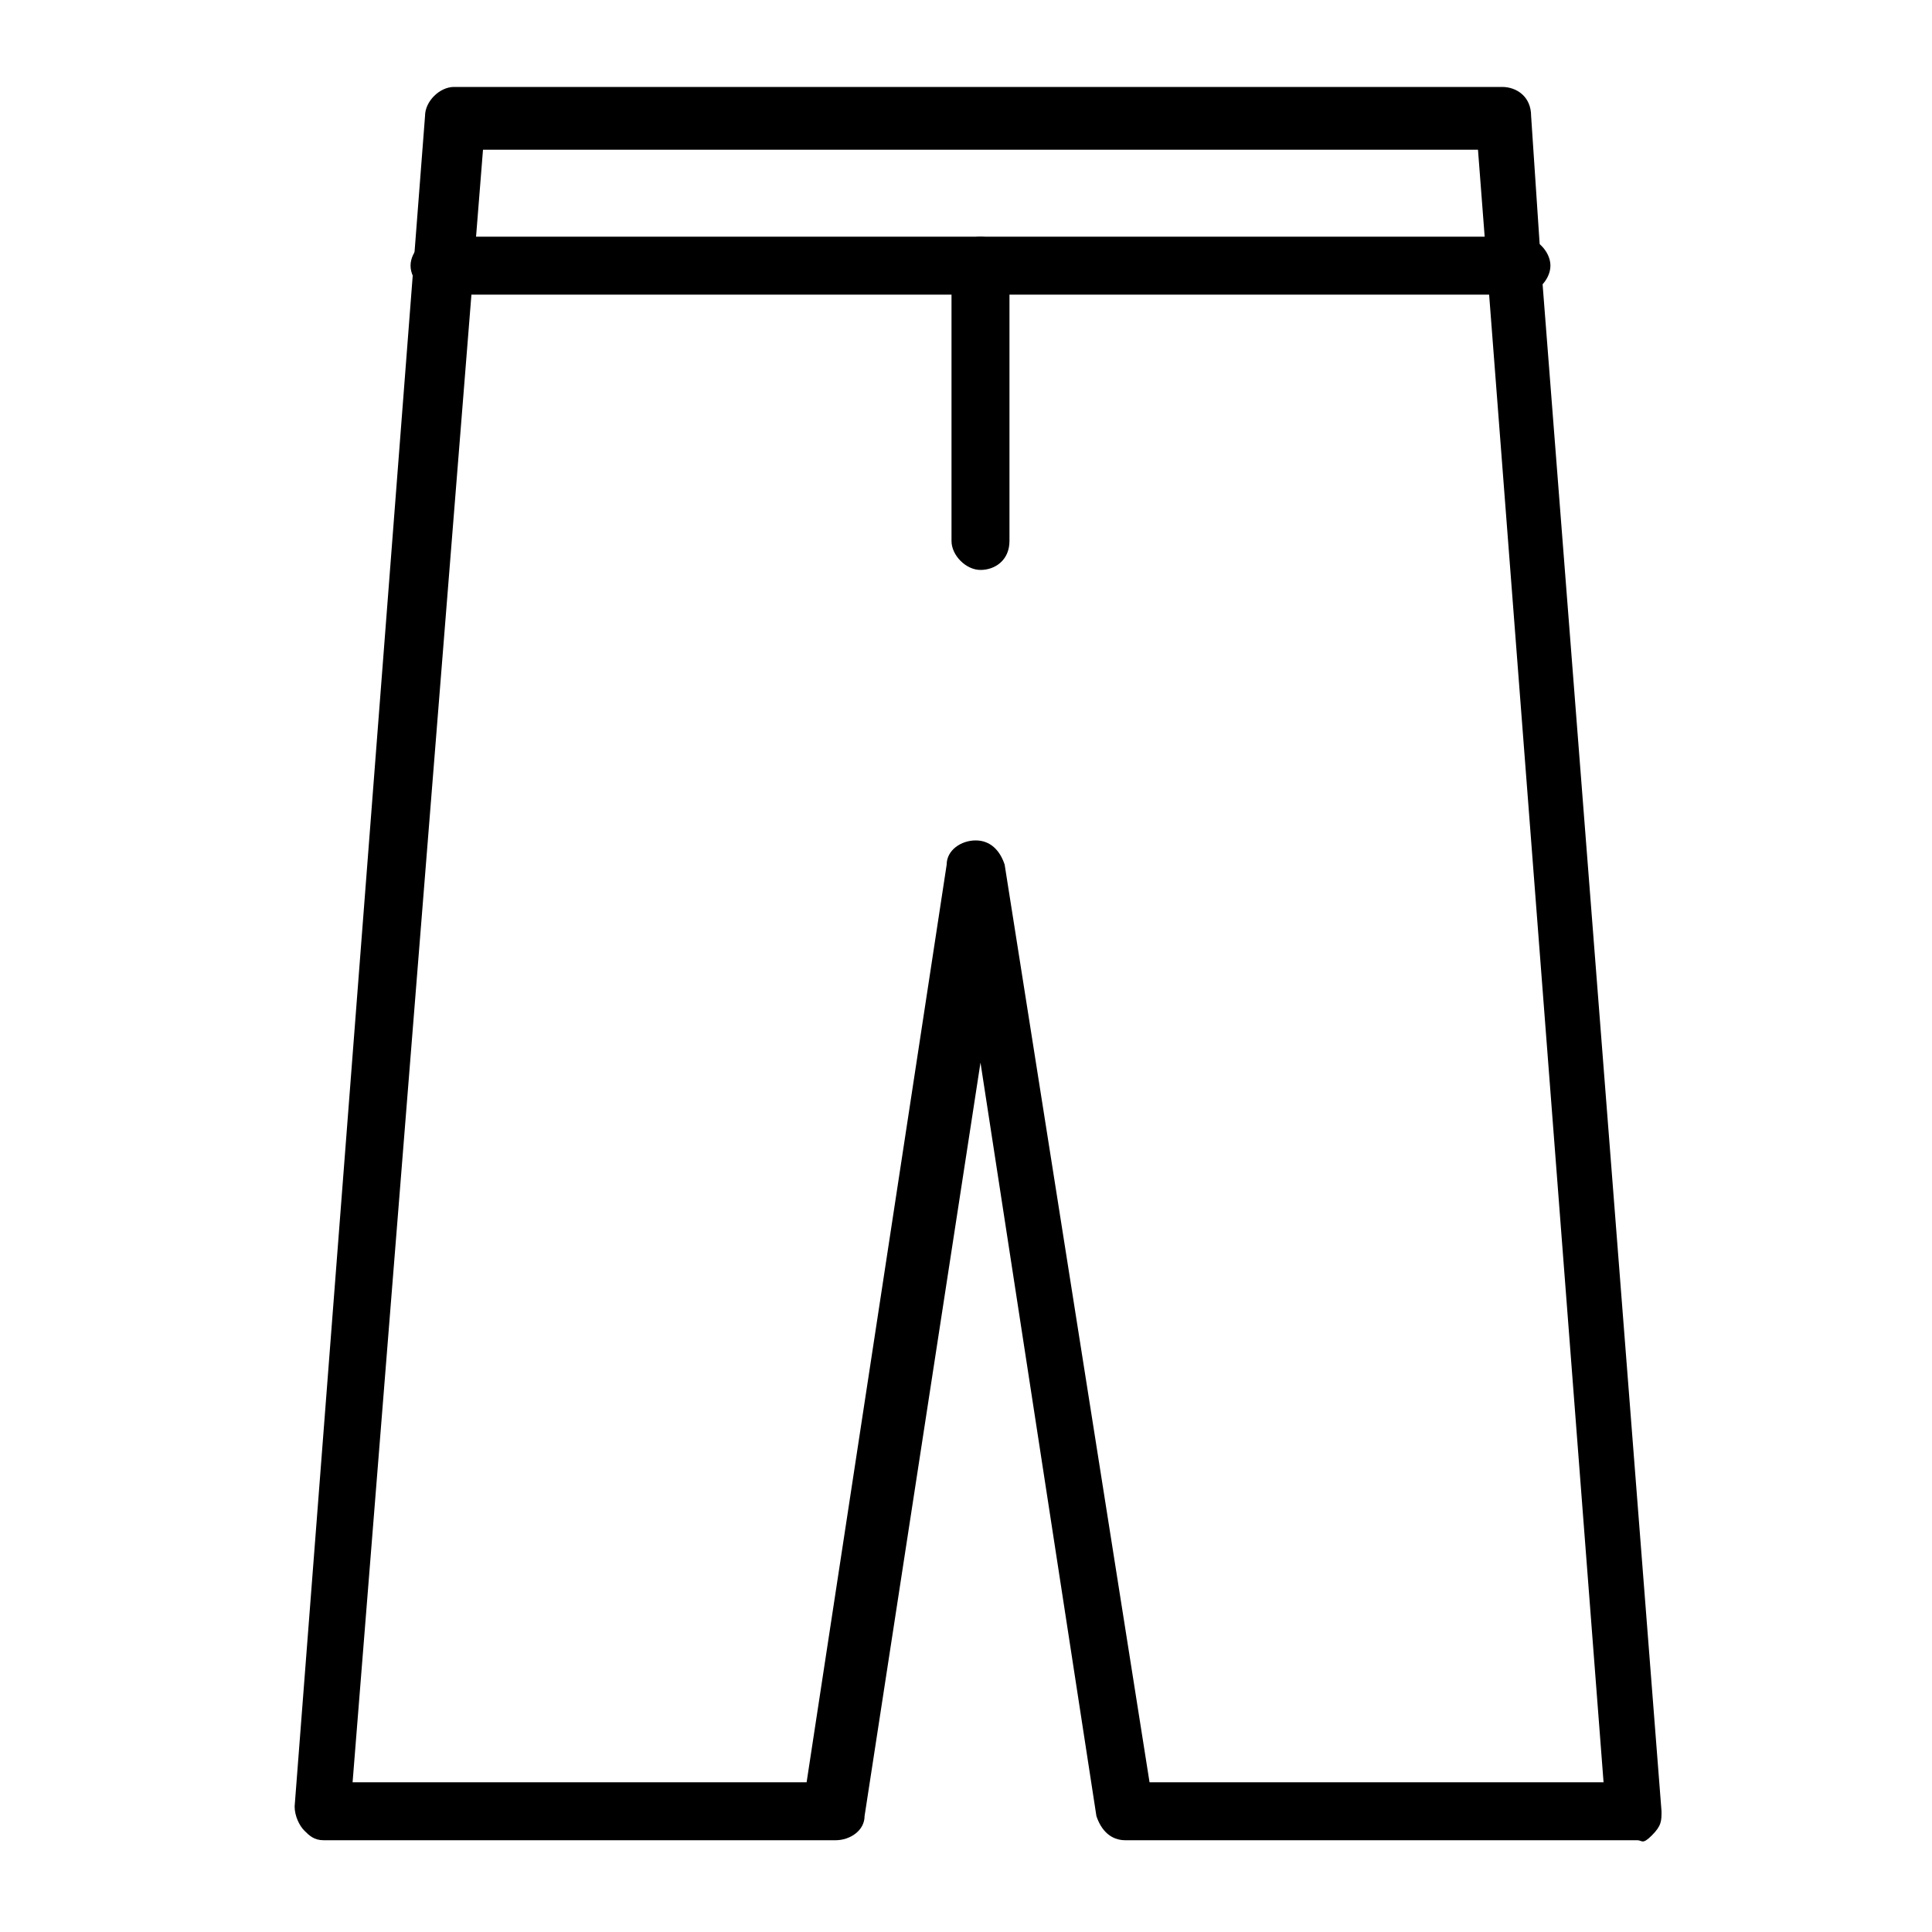
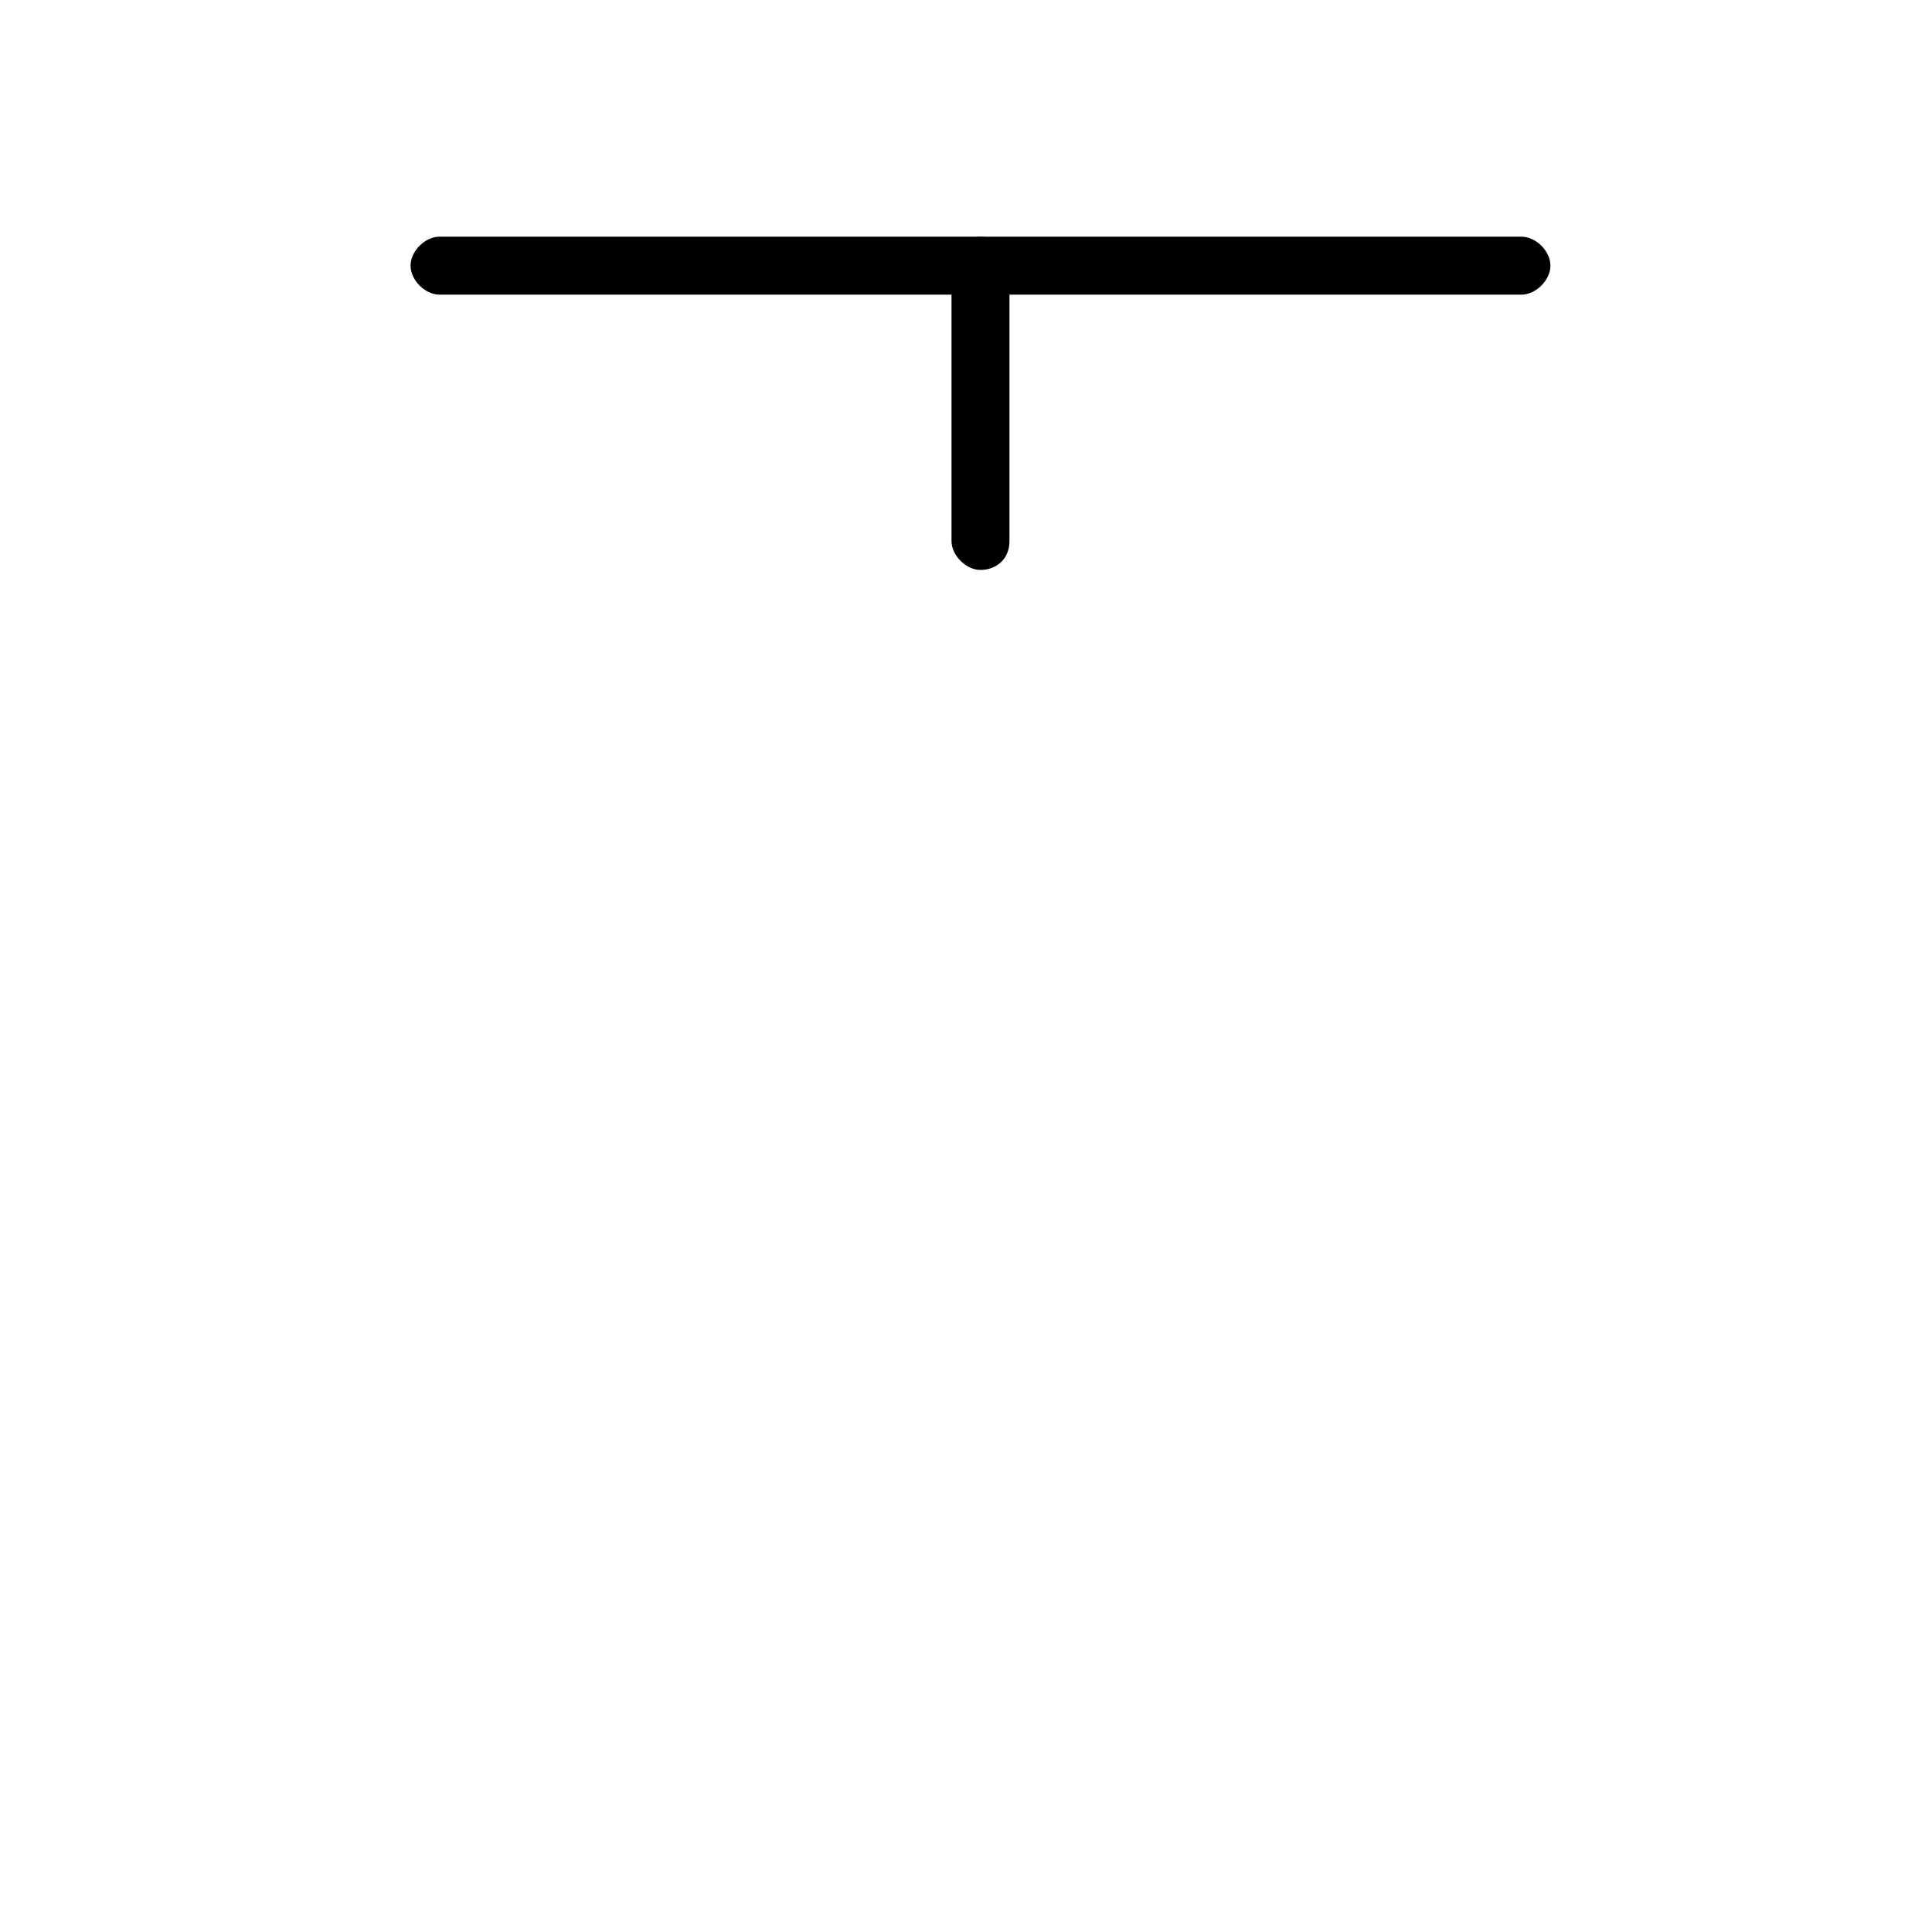
<svg xmlns="http://www.w3.org/2000/svg" version="1.1" id="Layer_1" x="0px" y="0px" viewBox="0 0 40 40" style="enable-background:new 0 0 40 40;" xml:space="preserve">
-   <path d="M33.9,38.1H23.3c-0.3,0-0.5-0.2-0.6-0.5L20.3,22l-2.4,15.6c0,0.3-0.3,0.5-0.6,0.5H6.7c-0.2,0-0.3-0.1-0.4-0.2  c-0.1-0.1-0.2-0.3-0.2-0.5L8.8,2.4c0-0.3,0.3-0.6,0.6-0.6h21.7c0.3,0,0.6,0.2,0.6,0.6l0.2,3l2.5,32.1c0,0.2,0,0.3-0.2,0.5  S34,38.1,33.9,38.1z M23.8,36.9h9.4L30.6,3.1H10L7.3,36.9h9.4l2.9-19c0-0.3,0.3-0.5,0.6-0.5s0.5,0.2,0.6,0.5L23.8,36.9z" />
  <path d="M31.5,6.1H9.1c-0.3,0-0.6-0.3-0.6-0.6s0.3-0.6,0.6-0.6h22.4c0.3,0,0.6,0.3,0.6,0.6S31.8,6.1,31.5,6.1z" />
  <path d="M20.3,11.8c-0.3,0-0.6-0.3-0.6-0.6V5.5c0-0.3,0.3-0.6,0.6-0.6c0.3,0,0.6,0.3,0.6,0.6v5.7C20.9,11.6,20.6,11.8,20.3,11.8z" />
</svg>